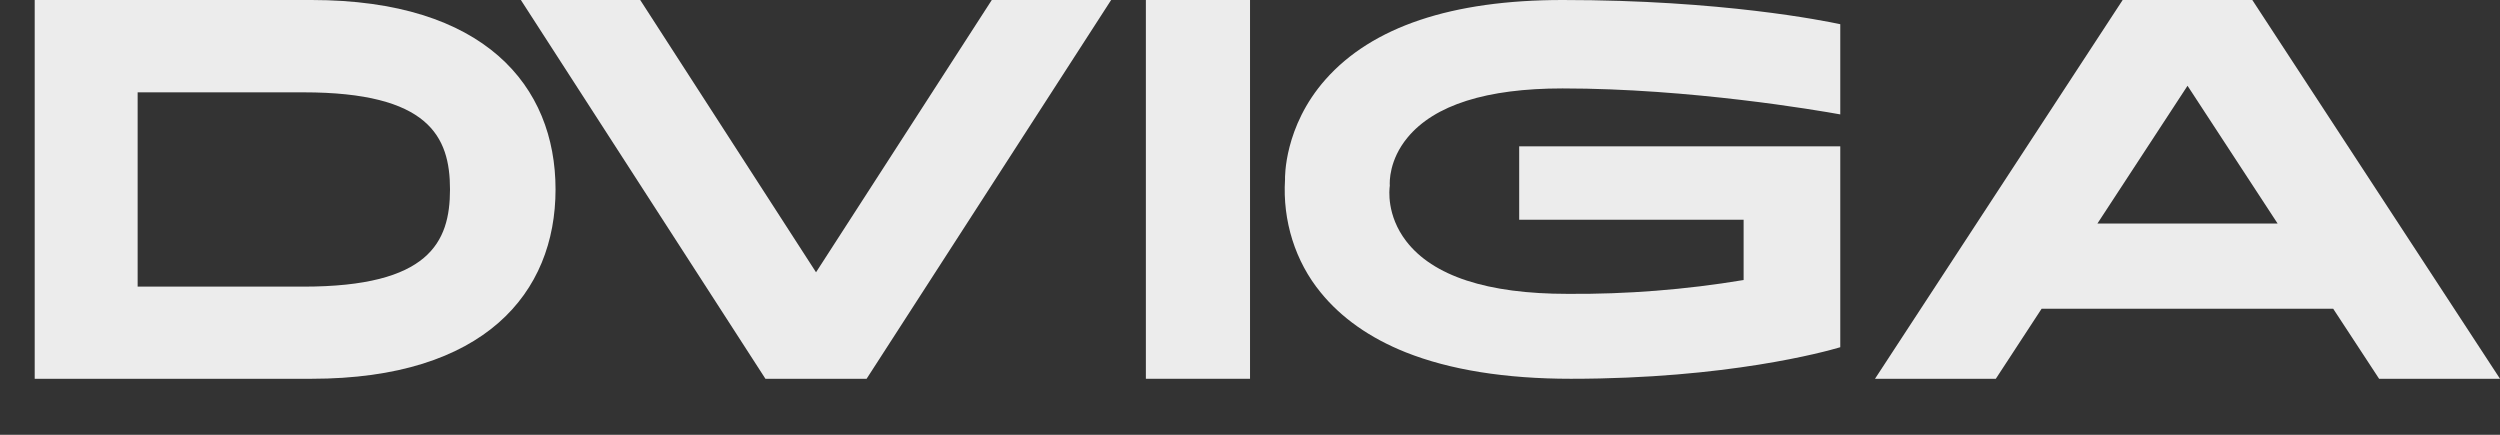
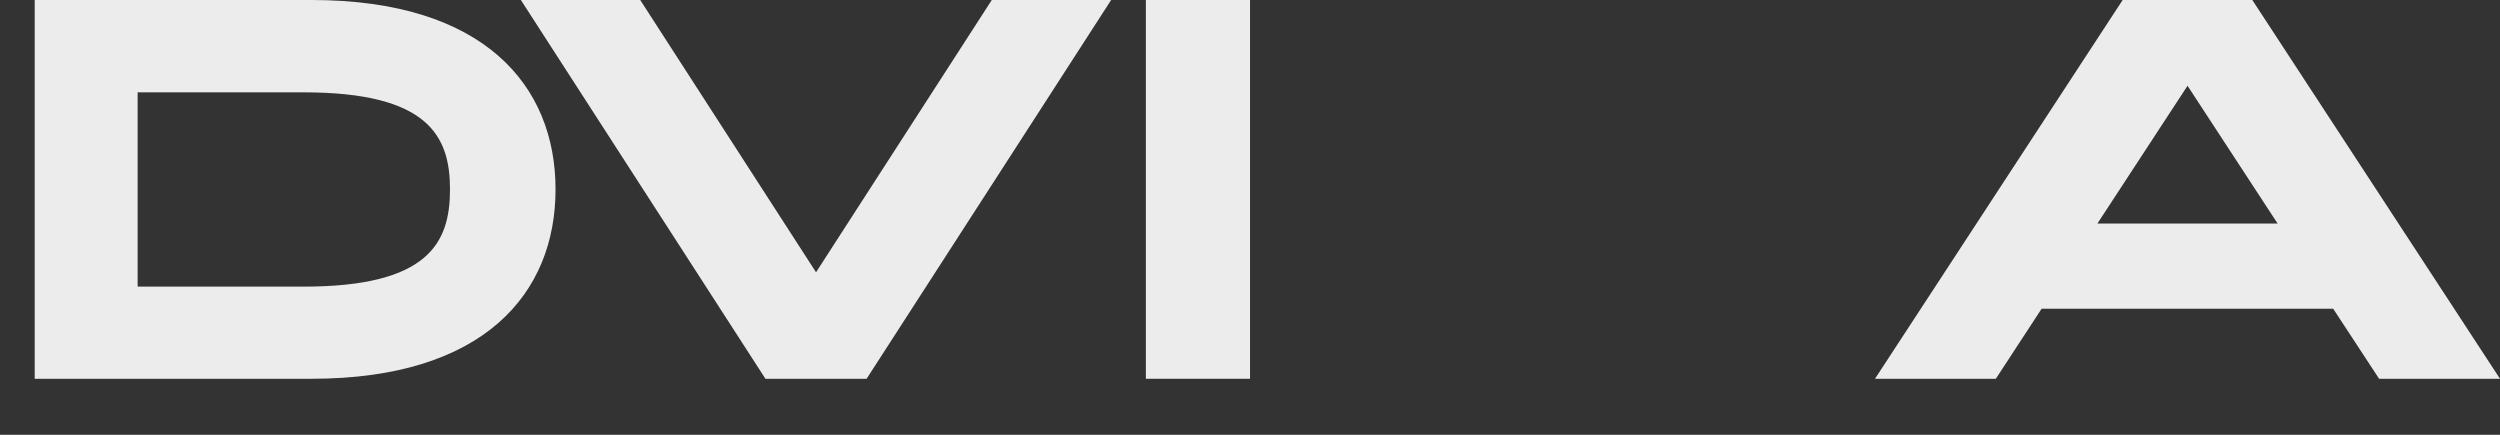
<svg xmlns="http://www.w3.org/2000/svg" width="92" height="16" viewBox="0 0 92 16" fill="none">
  <rect x="0" y="0" width="92" height="16" fill="#333333" stroke="none" />
-   <path d="M11.464 0H1.277V13.939H11.464C17.826 13.939 20.444 10.783 20.444 6.97C20.444 3.156 17.826 0 11.464 0ZM11.171 10.548H5.065V3.398H11.171C15.777 3.398 16.56 5.018 16.56 6.97C16.56 8.921 15.787 10.548 11.171 10.548Z" fill="#ECECEC" />
+   <path d="M11.464 0H1.277V13.939H11.464C17.826 13.939 20.444 10.783 20.444 6.97C20.444 3.156 17.826 0 11.464 0ZM11.171 10.548H5.065V3.398H11.171C15.777 3.398 16.56 5.018 16.56 6.97C16.56 8.921 15.787 10.548 11.171 10.548" fill="#ECECEC" />
  <path d="M46.001 0H42.168V13.939H46.001V0Z" fill="#ECECEC" />
  <path d="M36.498 0L30.03 10.02L23.56 0H19.168L28.168 13.939H31.891L40.89 0H36.498Z" fill="#ECECEC" />
  <path d="M87.551 13.939H92L82.885 0H78.114L69 13.939H73.446L75.131 11.362H85.862L87.551 13.939ZM77.185 8.226L80.501 3.156L83.816 8.226H77.185Z" fill="#ECECEC" />
-   <path d="M57.501 3.254C62.198 3.254 66.896 4.061 67.722 4.21V0.891C67.118 0.763 63.367 0 57.506 0C53.43 0 50.495 0.983 48.777 2.926C47.24 4.663 47.289 6.566 47.289 6.585V6.606C47.242 7.358 47.334 8.112 47.558 8.825C47.783 9.538 48.136 10.195 48.597 10.758C49.352 11.691 50.407 12.436 51.731 12.965C53.354 13.611 55.4 13.939 57.811 13.939C63.56 13.939 67.157 12.946 67.722 12.778V5.384H55.906V8.086H64.165V10.305C62.022 10.661 59.855 10.831 57.687 10.814C54.73 10.814 52.73 10.158 51.743 8.868C51.021 7.922 51.124 6.974 51.145 6.833C51.135 6.706 51.114 5.889 51.796 5.063C52.788 3.861 54.707 3.254 57.501 3.254Z" fill="#ECECEC" />
</svg>